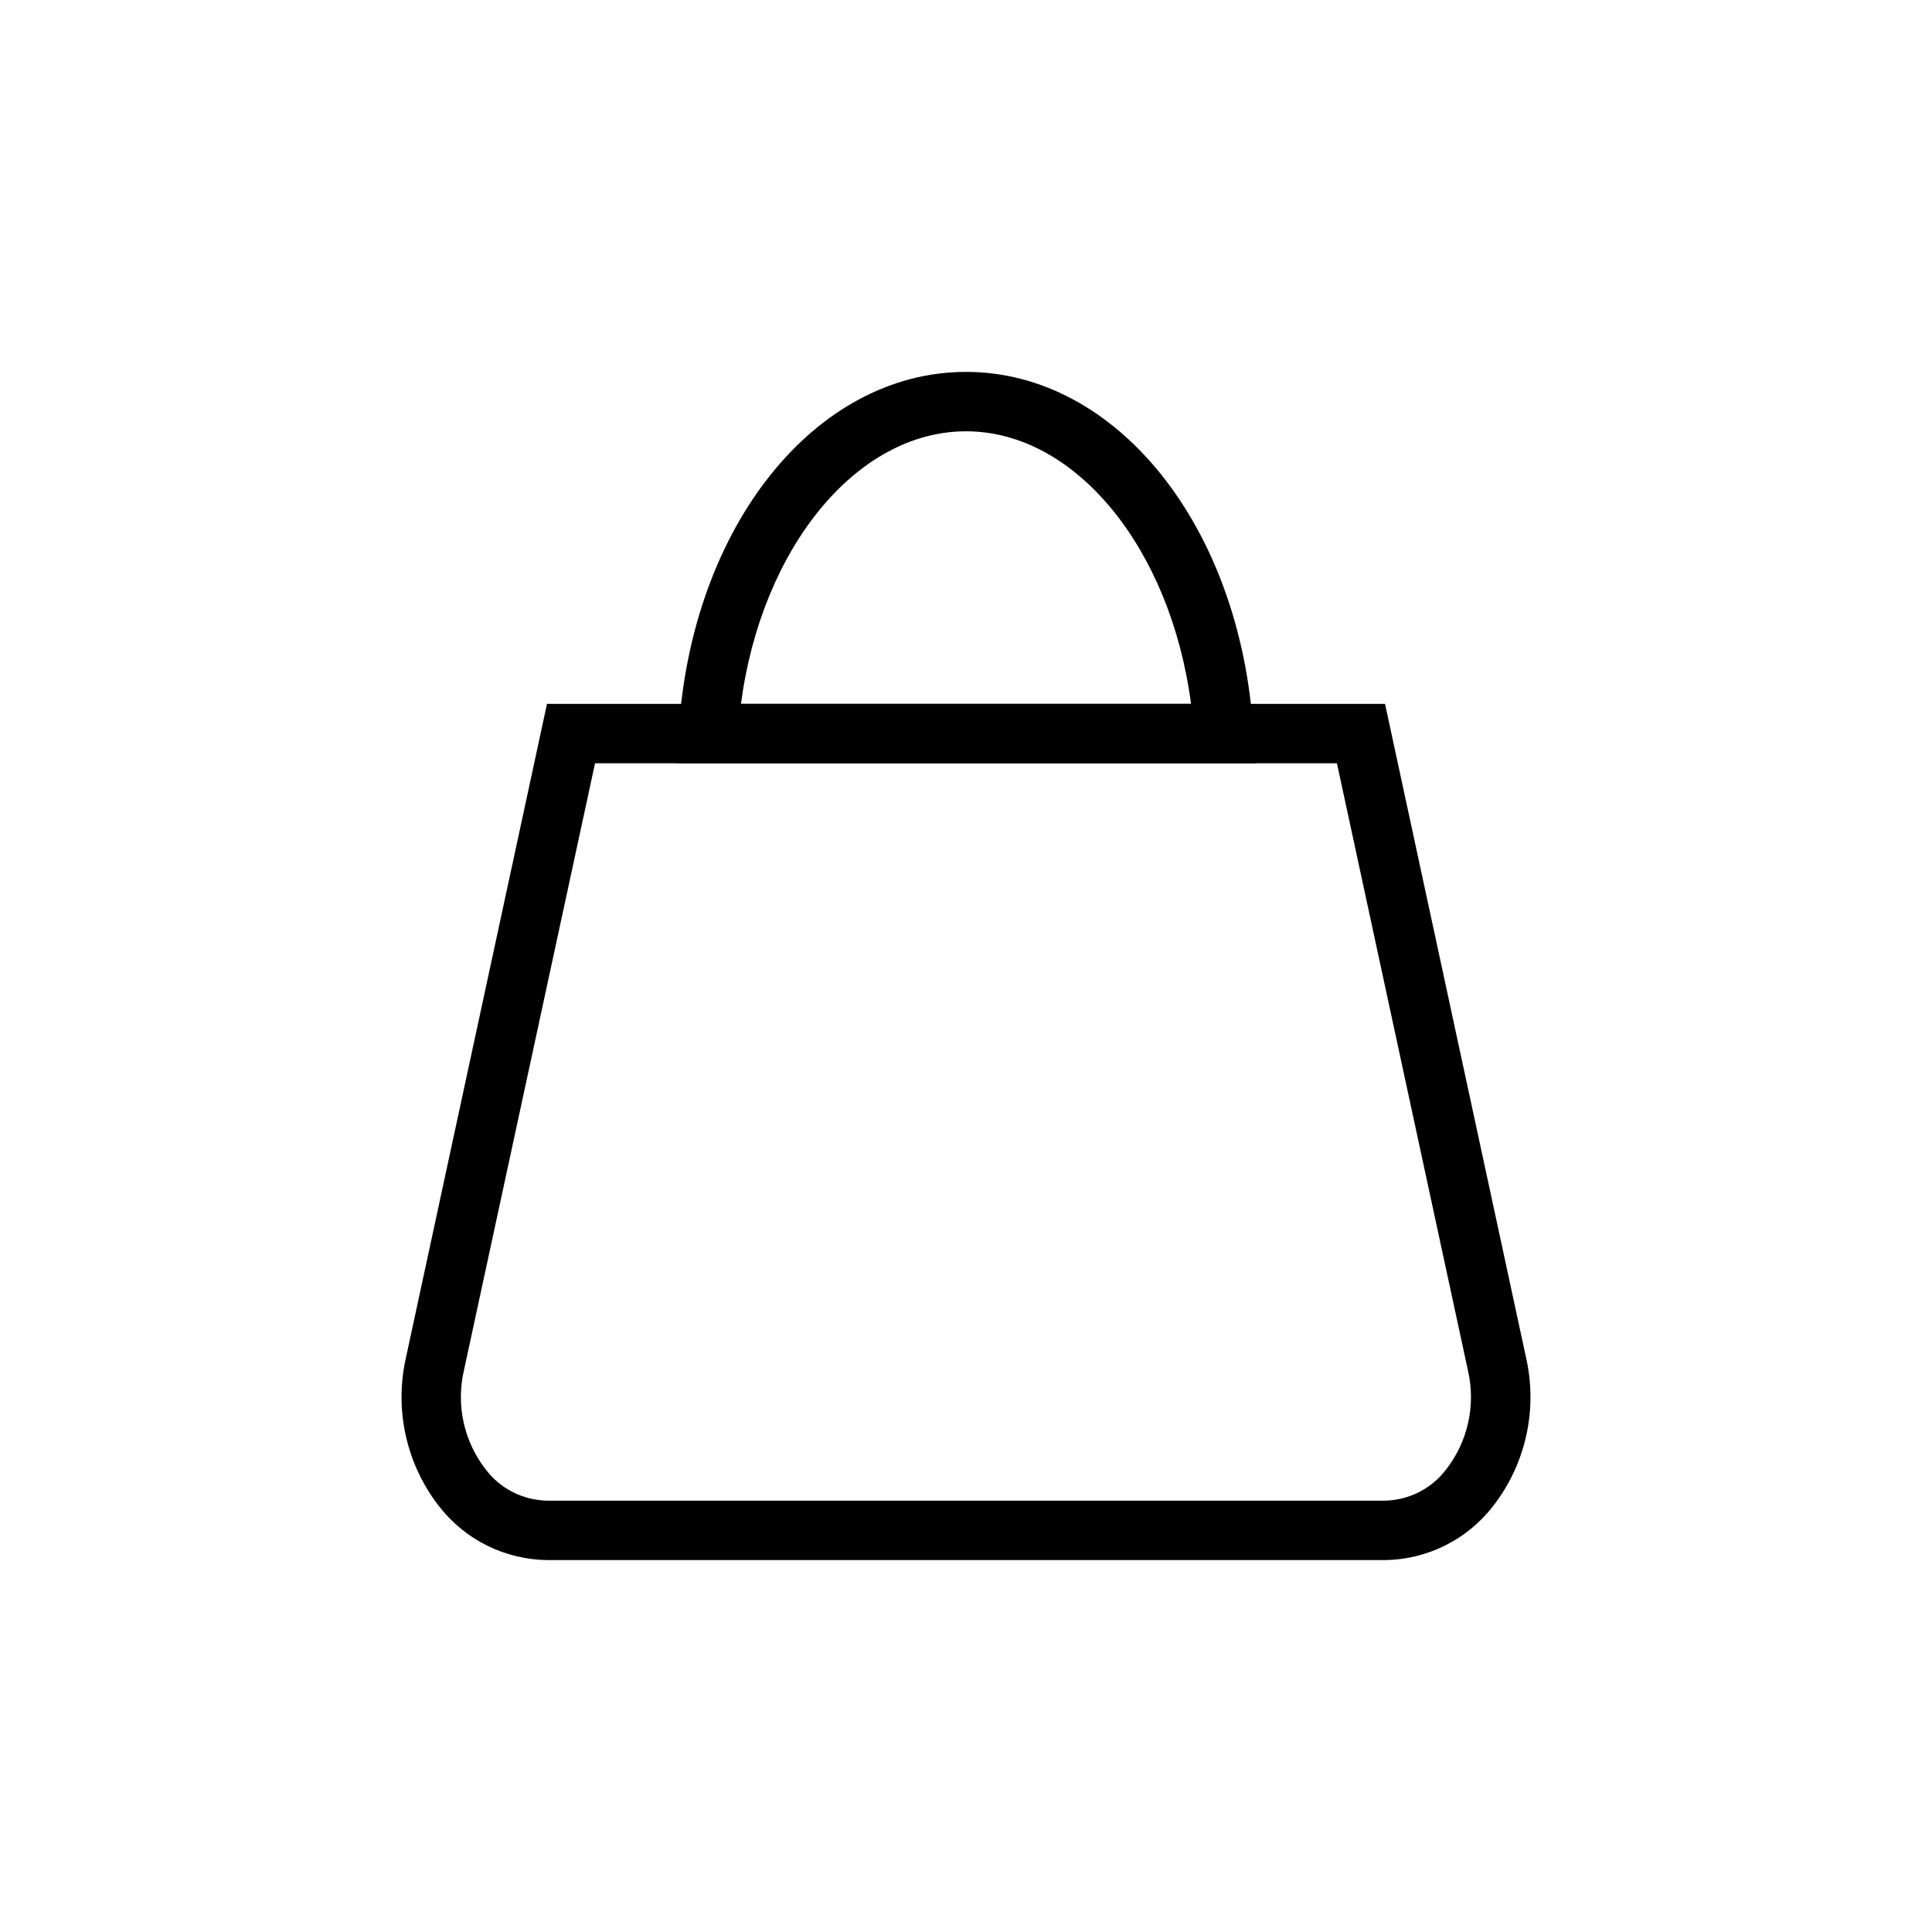
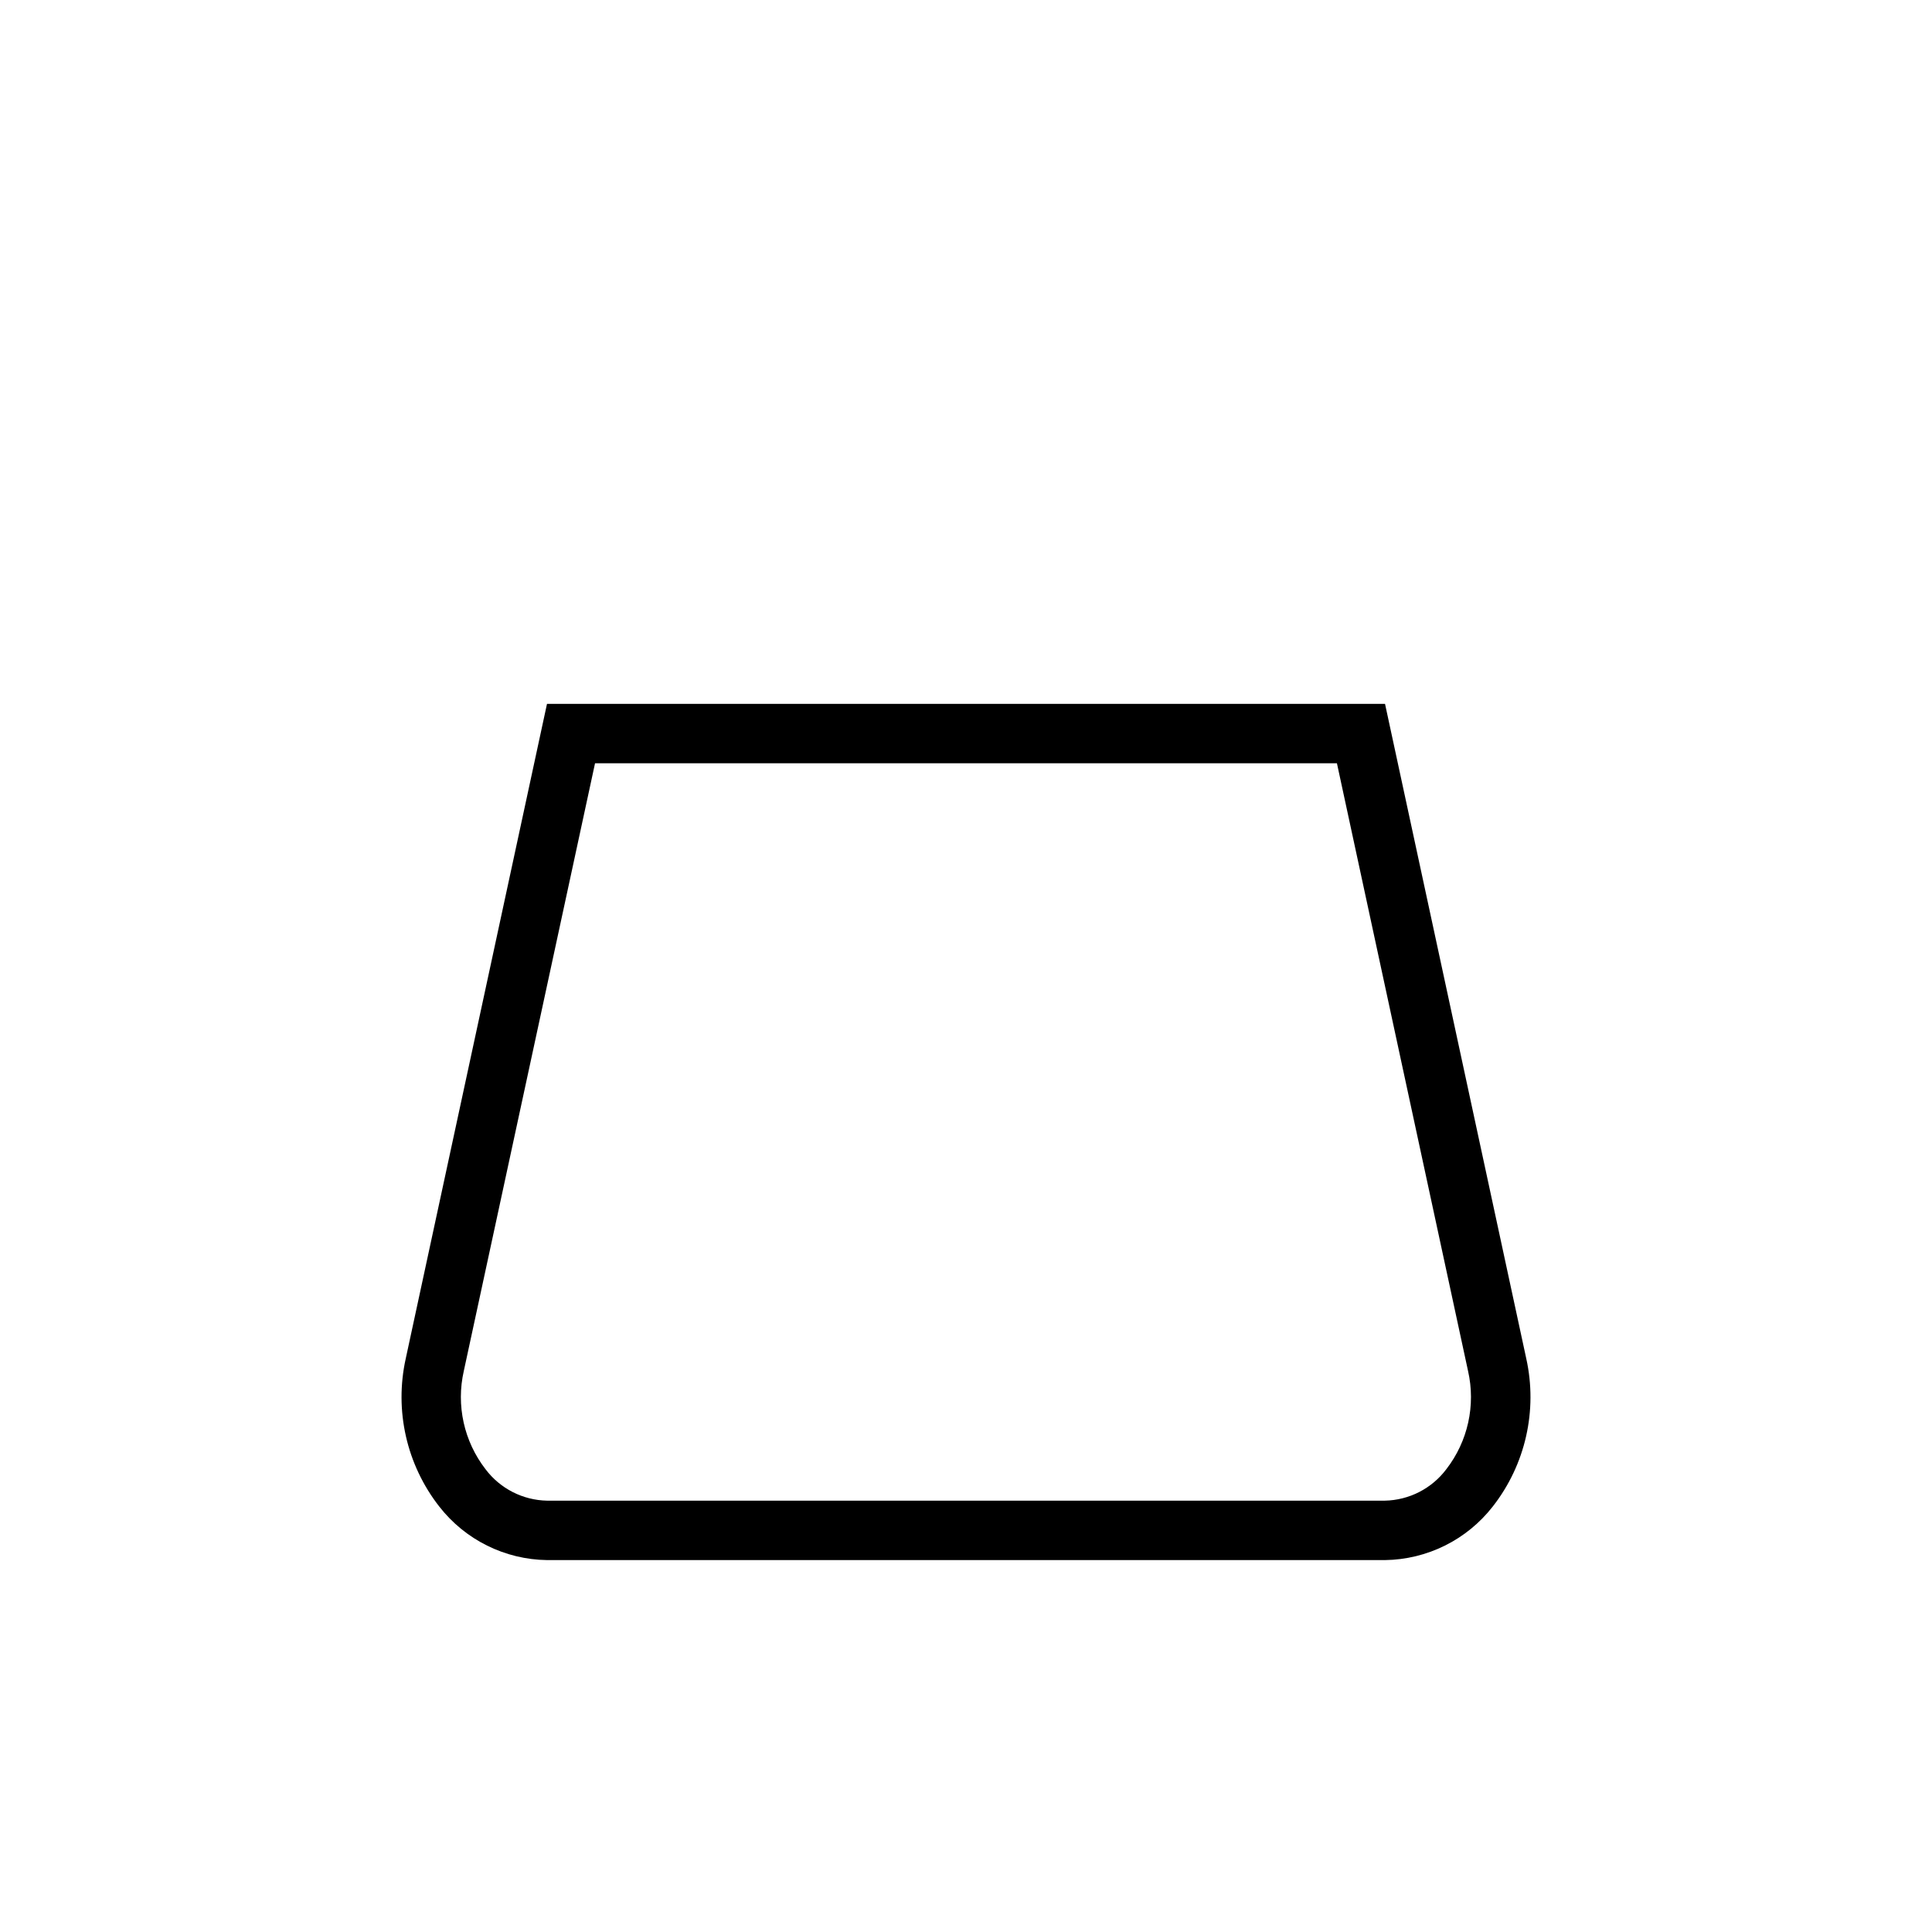
<svg xmlns="http://www.w3.org/2000/svg" fill="#000000" width="800px" height="800px" version="1.1" viewBox="144 144 512 512">
  <g>
    <path d="m511.01 557.44h-222.02c-11.176-0.145-21.684-5.356-28.562-14.168-8.688-11.098-11.953-25.504-8.895-39.266l37.426-173.47h222.09l37.422 173.47c3.059 13.762-0.203 28.168-8.895 39.266-6.879 8.812-17.383 14.023-28.559 14.168zm-209.32-211.16-34.777 161.04c-2.07 9.105 0.043 18.66 5.762 26.043 3.867 5.137 9.883 8.207 16.312 8.328h221.99-0.004c6.43-0.121 12.445-3.191 16.312-8.328 5.719-7.383 7.832-16.938 5.762-26.043l-34.746-161.04z" />
-     <path d="m476.69 346.28h-153.38l0.535-8.359c3.434-54.43 36.164-95.363 76.156-95.363 39.988 0 72.723 40.934 76.152 95.363zm-136.33-15.742h119.28c-5.398-41.125-30.543-72.238-59.637-72.238-29.098 0-54.238 31.113-59.641 72.234z" />
  </g>
</svg>